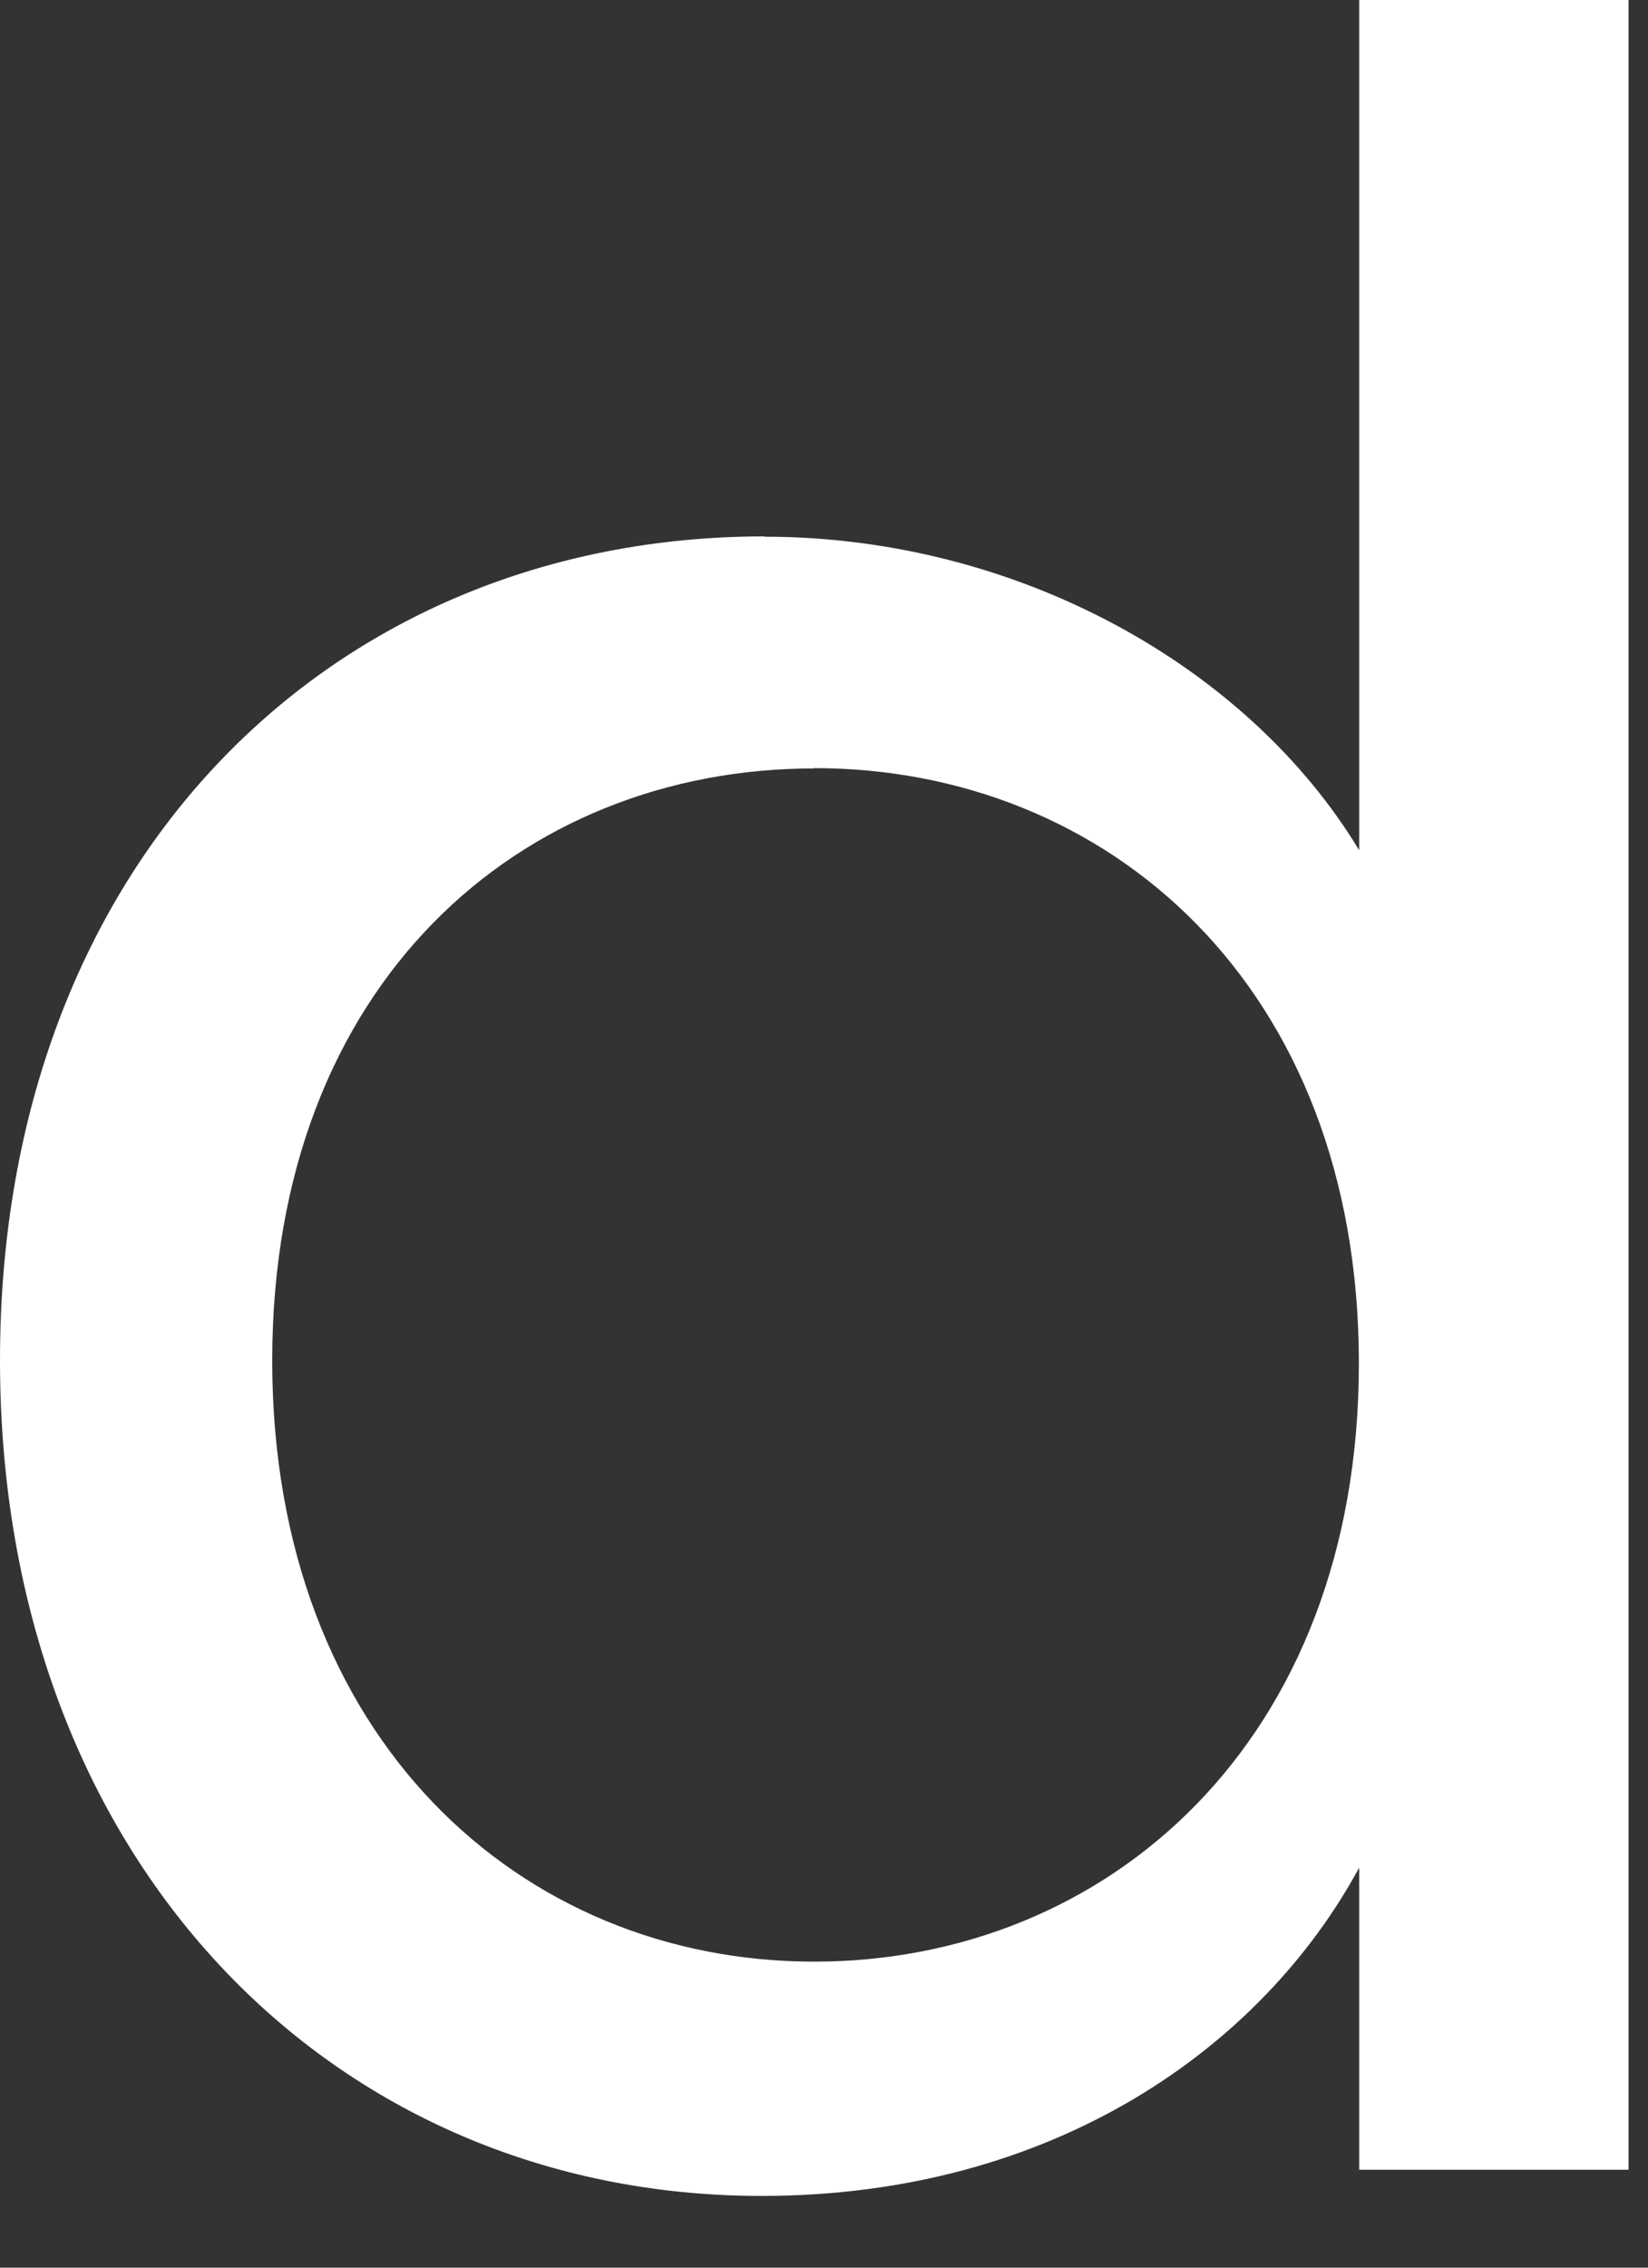
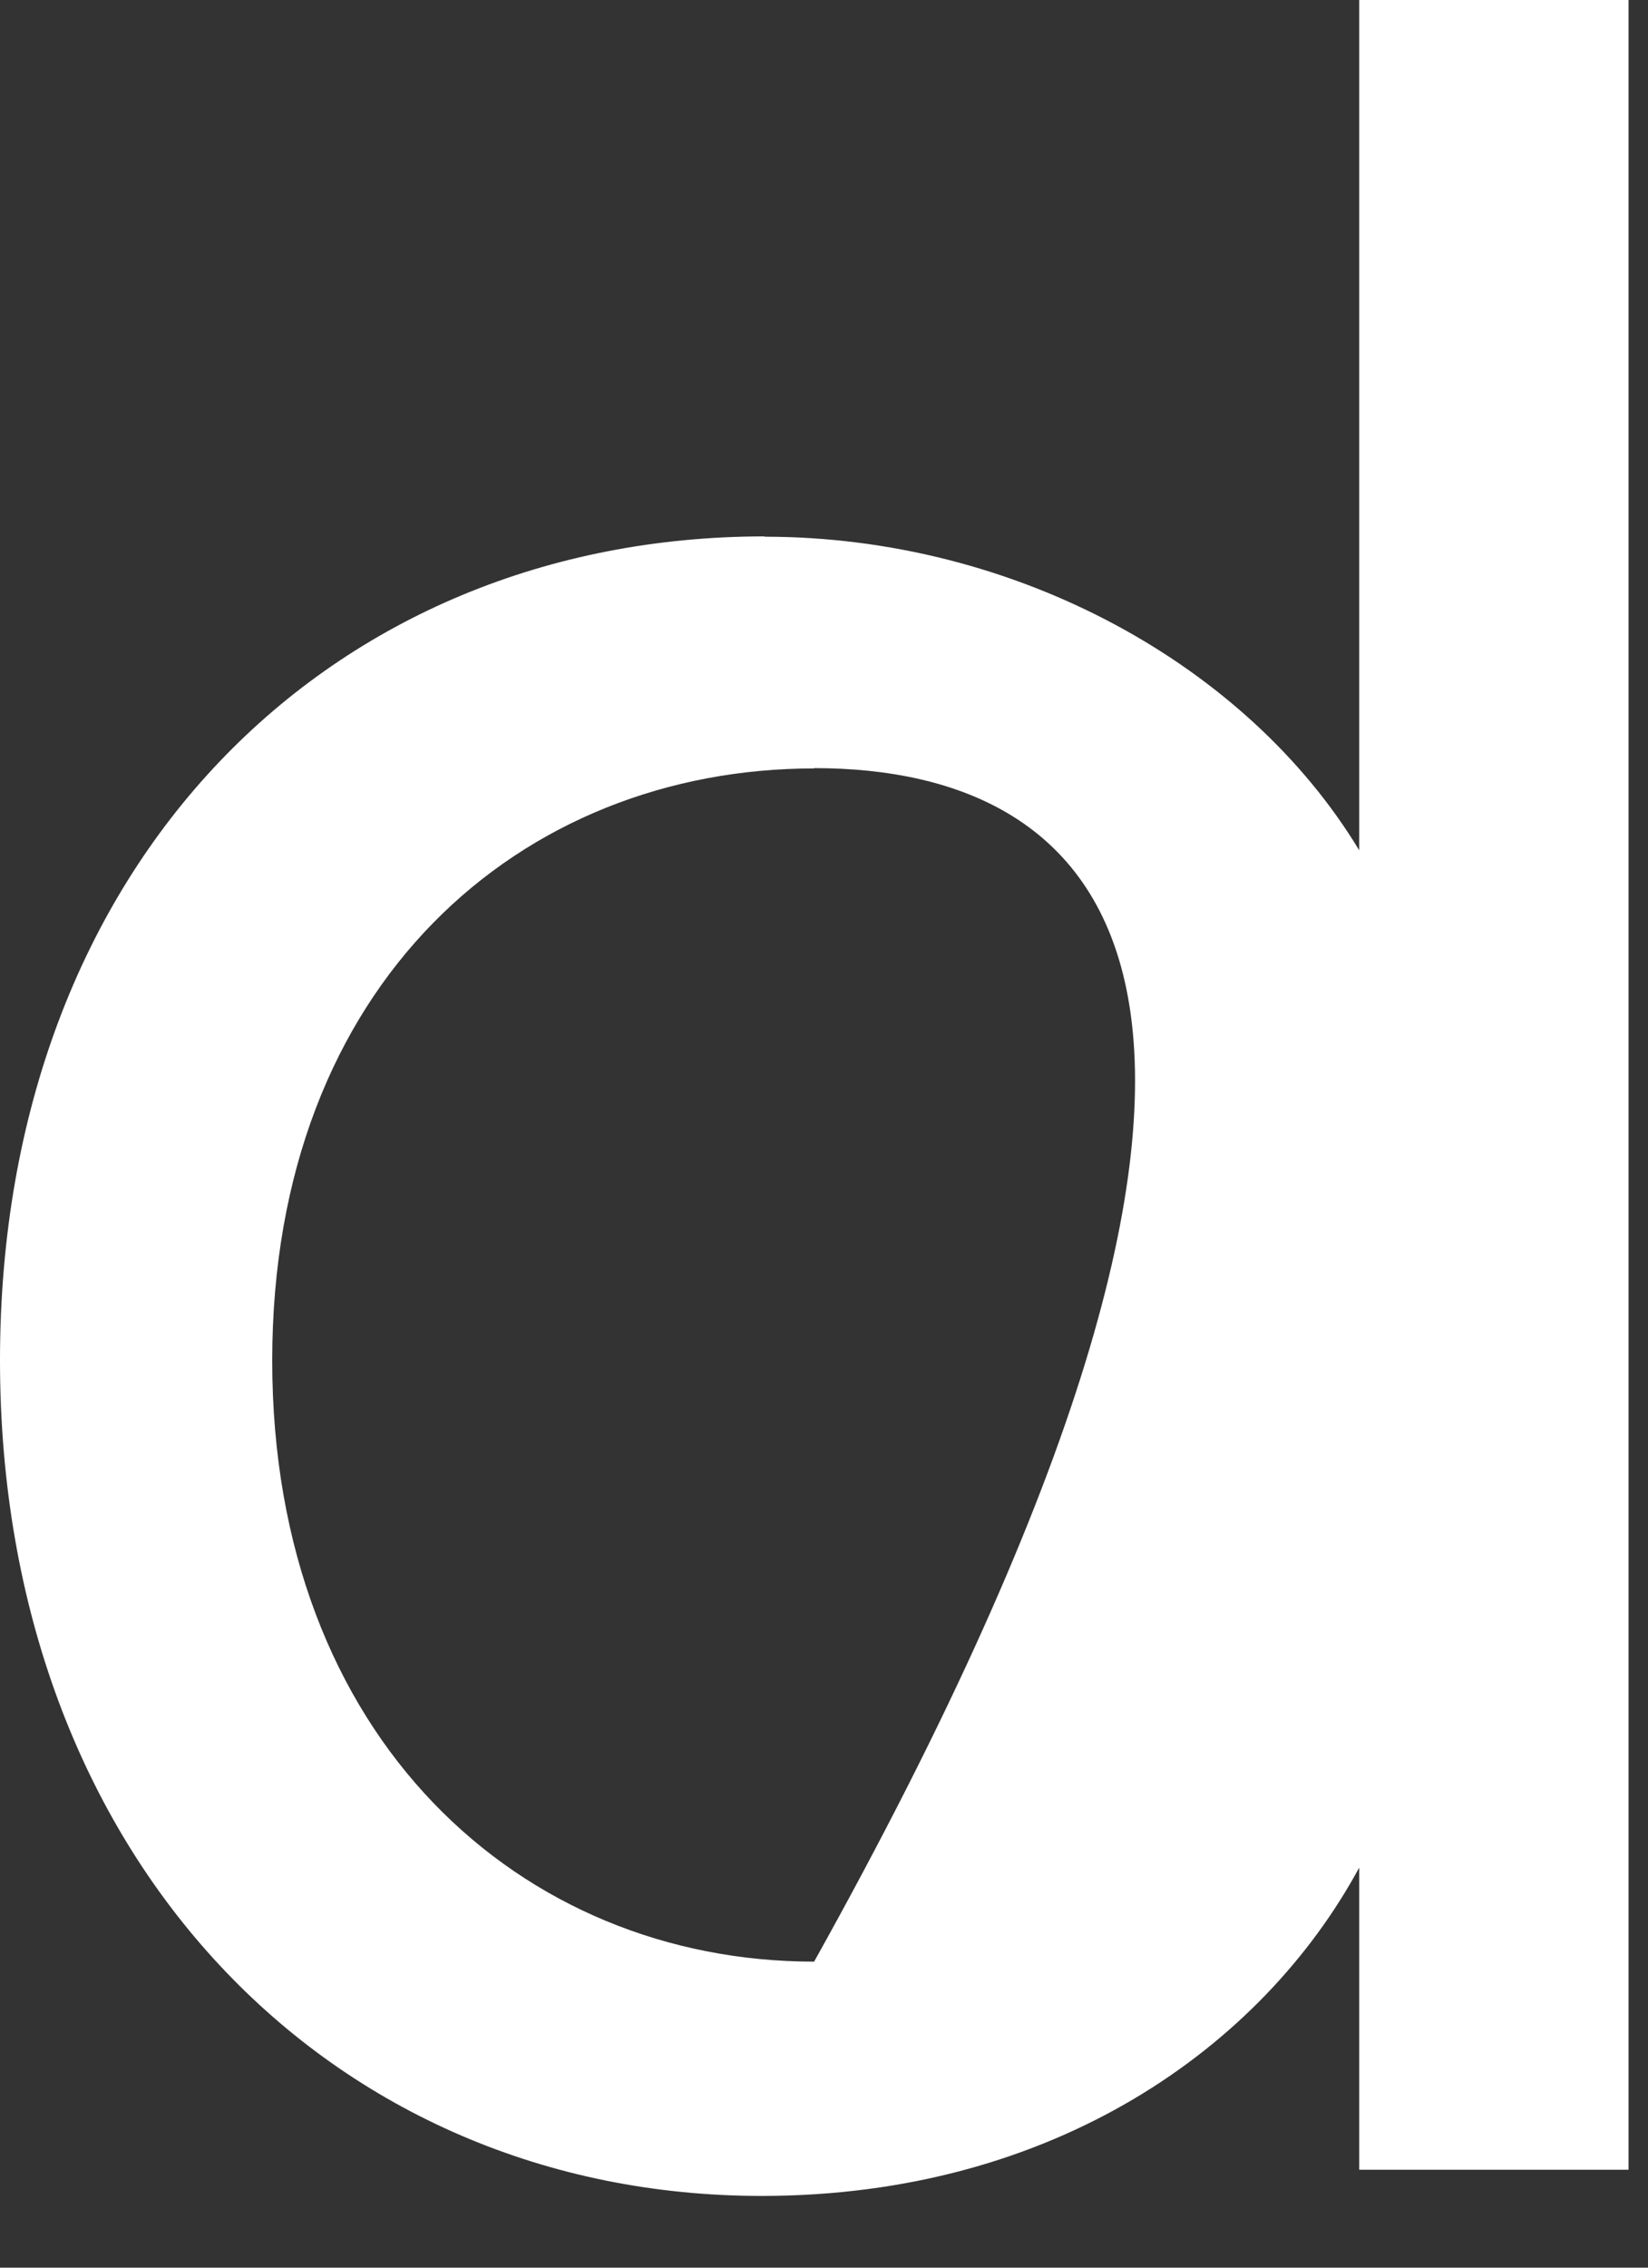
<svg xmlns="http://www.w3.org/2000/svg" fill="none" height="100%" overflow="visible" preserveAspectRatio="none" style="display: block;" viewBox="0 0 16 22" width="100%">
  <rect x="0" y="0" width="16" height="22" fill="#333333" stroke="none" />
-   <path d="M7.422 5.207C9.867 5.207 12.114 6.459 13.196 8.249V0H15.811V21.05H13.196V18.119C12.256 19.854 10.238 21.304 7.394 21.304C3.215 21.304 0 18.032 0 13.197C0 8.361 3.215 5.204 7.422 5.204V5.207ZM7.904 7.455C5.06 7.455 2.643 9.533 2.643 13.2C2.643 16.867 5.06 19.031 7.904 19.031C10.748 19.031 13.193 16.898 13.193 13.227C13.193 9.557 10.748 7.452 7.904 7.452V7.455Z" fill="white" id="Vector" />
+   <path d="M7.422 5.207C9.867 5.207 12.114 6.459 13.196 8.249V0H15.811V21.05H13.196V18.119C12.256 19.854 10.238 21.304 7.394 21.304C3.215 21.304 0 18.032 0 13.197C0 8.361 3.215 5.204 7.422 5.204V5.207ZM7.904 7.455C5.06 7.455 2.643 9.533 2.643 13.2C2.643 16.867 5.06 19.031 7.904 19.031C13.193 9.557 10.748 7.452 7.904 7.452V7.455Z" fill="white" id="Vector" />
</svg>